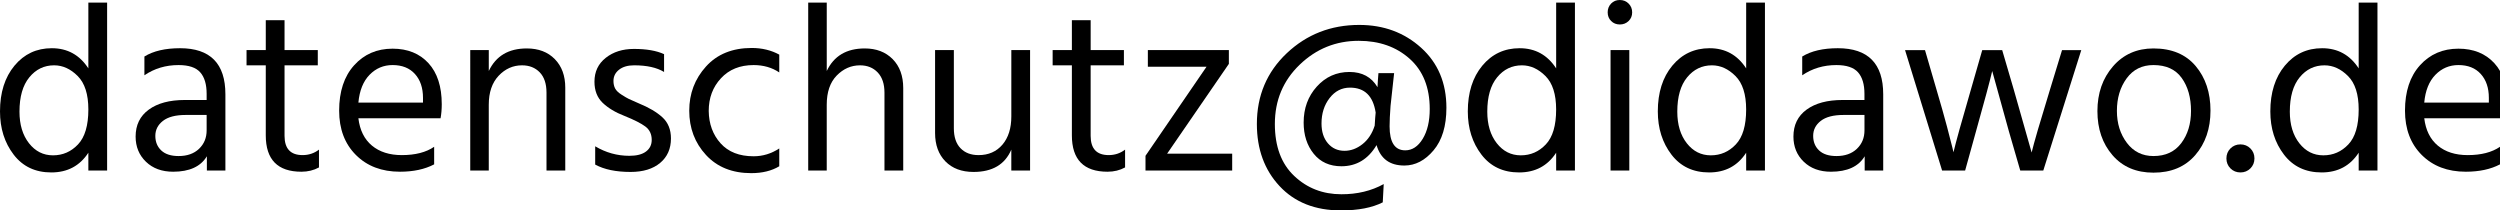
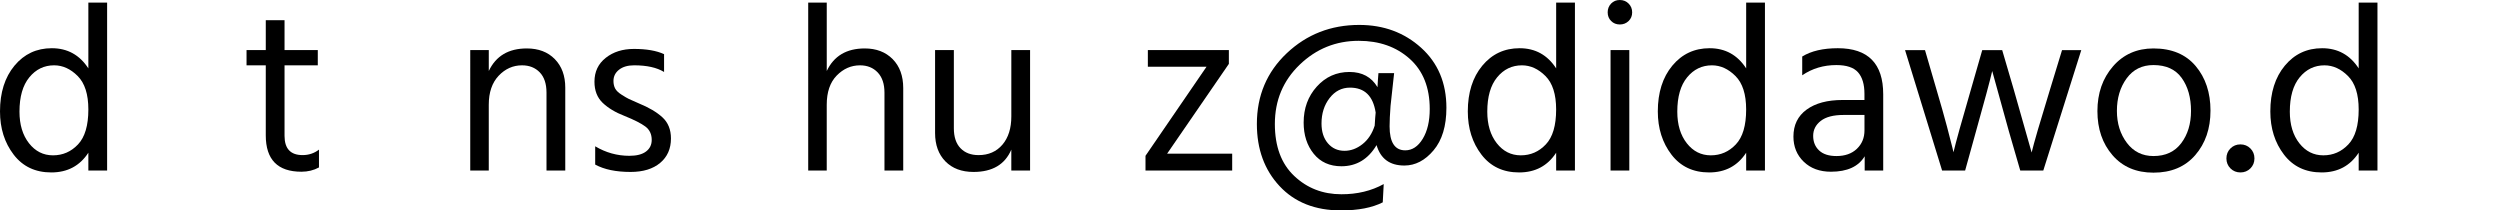
<svg xmlns="http://www.w3.org/2000/svg" version="1.1" id="Ebene_1" x="0px" y="0px" width="157.886px" height="13.289px" viewBox="0 0 157.886 13.289" enable-background="new 0 0 157.886 13.289" xml:space="preserve">
  <g>
    <path d="M5.58,0.164h1.185V10.77H5.58V9.645c-0.54,0.83-1.32,1.245-2.34,1.245c-1.01,0-1.802-0.375-2.377-1.125S0,8.104,0,7.034   c0-1.189,0.305-2.152,0.915-2.887C1.525,3.412,2.31,3.045,3.27,3.045c0.99,0,1.76,0.425,2.31,1.274V0.164z M3.345,9.81   c0.62,0,1.147-0.229,1.582-0.69C5.362,8.66,5.58,7.925,5.58,6.914c0-0.96-0.225-1.664-0.675-2.114   C4.455,4.35,3.96,4.125,3.42,4.125c-0.63,0-1.153,0.252-1.567,0.757C1.438,5.387,1.23,6.109,1.23,7.05c0,0.819,0.2,1.484,0.6,1.995   C2.23,9.555,2.735,9.81,3.345,9.81z" />
-     <path d="M9.12,4.755V3.569c0.57-0.35,1.32-0.524,2.25-0.524c1.91,0,2.865,0.97,2.865,2.909v4.815h-1.17v-0.9   c-0.39,0.65-1.1,0.976-2.13,0.976c-0.71,0-1.283-0.21-1.718-0.63s-0.652-0.95-0.652-1.59c0-0.73,0.277-1.298,0.833-1.703   c0.555-0.405,1.312-0.607,2.272-0.607h1.38v-0.39c0-0.601-0.135-1.053-0.405-1.357c-0.27-0.306-0.725-0.458-1.365-0.458   C10.47,4.109,9.75,4.324,9.12,4.755z M13.05,7.26h-1.32c-0.64,0-1.12,0.125-1.44,0.375c-0.32,0.25-0.48,0.564-0.48,0.944   c0,0.381,0.125,0.688,0.375,0.923c0.25,0.235,0.615,0.353,1.095,0.353c0.54,0,0.97-0.152,1.29-0.457   c0.32-0.306,0.48-0.692,0.48-1.163V7.26z" />
    <path d="M17.97,4.125v4.454c0,0.811,0.38,1.216,1.14,1.216c0.39,0,0.735-0.115,1.035-0.346v1.125c-0.33,0.181-0.7,0.271-1.11,0.271   c-1.5,0-2.25-0.766-2.25-2.295V4.125H15.57V3.164h1.215v-1.89h1.185v1.89h2.1v0.961H17.97z" />
-     <path d="M27.419,9.27v1.11c-0.59,0.31-1.31,0.465-2.16,0.465c-1.15,0-2.077-0.353-2.782-1.058s-1.058-1.638-1.058-2.798   c0-1.21,0.315-2.165,0.945-2.864c0.63-0.7,1.44-1.051,2.43-1.051c0.95,0,1.705,0.306,2.265,0.915c0.56,0.61,0.84,1.476,0.84,2.596   c0,0.319-0.025,0.614-0.075,0.885h-5.19c0.09,0.75,0.375,1.325,0.855,1.725c0.48,0.4,1.11,0.601,1.89,0.601   C26.229,9.795,26.909,9.62,27.419,9.27z M26.714,6.479v-0.3c0-0.63-0.17-1.133-0.51-1.508c-0.34-0.375-0.81-0.562-1.41-0.562   c-0.57,0-1.055,0.205-1.455,0.615s-0.635,0.995-0.705,1.755H26.714z" />
    <path d="M30.869,3.164v1.32c0.45-0.95,1.25-1.425,2.4-1.425c0.74,0,1.33,0.225,1.77,0.675c0.44,0.45,0.66,1.05,0.66,1.8v5.235   h-1.185V5.85c0-0.56-0.143-0.987-0.428-1.282s-0.658-0.442-1.117-0.442c-0.57,0-1.063,0.22-1.478,0.659   c-0.415,0.44-0.623,1.051-0.623,1.83v4.155h-1.17V3.164H30.869z" />
    <path d="M41.939,3.42v1.125c-0.46-0.28-1.09-0.42-1.89-0.42c-0.4,0-0.718,0.092-0.953,0.277c-0.235,0.185-0.353,0.422-0.353,0.712   c0,0.181,0.035,0.338,0.105,0.473c0.07,0.135,0.208,0.268,0.413,0.397c0.205,0.13,0.354,0.218,0.45,0.263s0.303,0.138,0.623,0.277   c0.64,0.261,1.14,0.555,1.5,0.885c0.36,0.33,0.54,0.775,0.54,1.335c0,0.65-0.228,1.165-0.683,1.545   c-0.455,0.381-1.078,0.57-1.867,0.57c-0.92,0-1.665-0.154-2.235-0.465V9.239c0.67,0.4,1.39,0.601,2.16,0.601   c0.46,0,0.81-0.09,1.05-0.271c0.24-0.18,0.36-0.425,0.36-0.734c0-0.36-0.133-0.641-0.397-0.841   c-0.265-0.199-0.708-0.425-1.328-0.675c-0.57-0.22-1.027-0.495-1.373-0.825c-0.345-0.33-0.518-0.774-0.518-1.335   c0-0.63,0.238-1.132,0.713-1.507c0.475-0.375,1.067-0.562,1.777-0.562C40.824,3.09,41.459,3.199,41.939,3.42z" />
-     <path d="M44.759,7.005c0.01,0.819,0.26,1.502,0.75,2.047c0.49,0.546,1.185,0.817,2.085,0.817c0.58,0,1.12-0.165,1.62-0.494V10.5   c-0.479,0.289-1.07,0.435-1.77,0.435c-1.2,0-2.152-0.383-2.857-1.147s-1.058-1.697-1.058-2.798c0-1.08,0.353-2.01,1.058-2.79   c0.705-0.779,1.667-1.17,2.887-1.17c0.65,0,1.23,0.141,1.74,0.42v1.125c-0.459-0.31-1-0.465-1.62-0.465   c-0.86,0-1.547,0.277-2.062,0.833C45.016,5.497,44.759,6.185,44.759,7.005z" />
    <path d="M52.213,0.164v4.32c0.45-0.95,1.25-1.425,2.4-1.425c0.729,0,1.317,0.225,1.763,0.675c0.444,0.45,0.667,1.061,0.667,1.83   v5.205h-1.185V5.85c0-0.55-0.143-0.975-0.428-1.275c-0.285-0.3-0.657-0.449-1.117-0.449c-0.561,0-1.05,0.215-1.471,0.645   c-0.42,0.43-0.63,1.045-0.63,1.845v4.155h-1.17V0.164H52.213z" />
    <path d="M63.869,3.164h1.185v7.605h-1.185v-1.32c-0.4,0.94-1.195,1.41-2.386,1.41c-0.75,0-1.342-0.223-1.777-0.667   c-0.435-0.445-0.652-1.043-0.652-1.793V3.164h1.186V8.1c0,0.55,0.14,0.97,0.42,1.26c0.279,0.29,0.659,0.436,1.14,0.436   c0.63,0,1.133-0.221,1.508-0.66c0.375-0.44,0.562-1.035,0.562-1.785V3.164z" />
-     <path d="M68.879,4.125v4.454c0,0.811,0.38,1.216,1.14,1.216c0.39,0,0.735-0.115,1.035-0.346v1.125   c-0.33,0.181-0.7,0.271-1.11,0.271c-1.5,0-2.25-0.766-2.25-2.295V4.125h-1.215V3.164h1.215v-1.89h1.186v1.89h2.1v0.961H68.879z" />
    <path d="M77.608,3.164v0.87l-3.899,5.67h4.109v1.065h-5.475V9.84l3.854-5.625h-3.705V3.164H77.608z" />
    <path d="M87.388,11.625l-0.061,1.154c-0.67,0.34-1.55,0.51-2.64,0.51c-1.63,0-2.923-0.512-3.878-1.537   c-0.955-1.024-1.432-2.332-1.432-3.923c0-1.789,0.63-3.279,1.89-4.47c1.26-1.189,2.785-1.785,4.575-1.785   c1.54,0,2.842,0.48,3.907,1.44s1.598,2.225,1.598,3.795c0,1.15-0.271,2.045-0.811,2.685c-0.54,0.641-1.154,0.96-1.845,0.96   c-0.92,0-1.505-0.43-1.755-1.29c-0.53,0.891-1.271,1.336-2.22,1.336c-0.74,0-1.323-0.263-1.748-0.788   c-0.425-0.524-0.637-1.183-0.637-1.973c0-0.899,0.277-1.657,0.832-2.272s1.242-0.922,2.062-0.922c0.8,0,1.39,0.319,1.77,0.96   c0-0.08,0.008-0.218,0.023-0.413c0.015-0.194,0.027-0.353,0.037-0.473h0.99l-0.226,2.07c-0.04,0.53-0.06,0.96-0.06,1.29   c0,1.01,0.33,1.515,0.99,1.515c0.439,0,0.807-0.242,1.103-0.728c0.294-0.484,0.442-1.112,0.442-1.882   c0-1.36-0.423-2.418-1.268-3.173c-0.846-0.755-1.918-1.133-3.218-1.133c-1.44,0-2.683,0.503-3.728,1.508s-1.567,2.253-1.567,3.742   c0,1.421,0.407,2.516,1.223,3.285c0.814,0.771,1.808,1.155,2.978,1.155C85.718,12.27,86.608,12.055,87.388,11.625z M84.913,9.524   c0.4,0,0.778-0.14,1.133-0.42s0.612-0.67,0.772-1.17c0.021-0.36,0.04-0.635,0.061-0.825c-0.16-1.05-0.7-1.575-1.62-1.575   c-0.521,0-0.95,0.221-1.29,0.66c-0.34,0.44-0.51,0.976-0.51,1.605c0,0.52,0.135,0.938,0.404,1.252   C84.133,9.367,84.483,9.524,84.913,9.524z" />
    <path d="M98.278,0.164h1.186V10.77h-1.186V9.645c-0.54,0.83-1.319,1.245-2.34,1.245c-1.01,0-1.803-0.375-2.377-1.125   c-0.575-0.75-0.863-1.66-0.863-2.73c0-1.189,0.306-2.152,0.915-2.887c0.61-0.735,1.396-1.103,2.355-1.103   c0.99,0,1.76,0.425,2.31,1.274V0.164z M96.043,9.81c0.62,0,1.147-0.229,1.582-0.69c0.436-0.459,0.652-1.194,0.652-2.205   c0-0.96-0.225-1.664-0.675-2.114s-0.944-0.675-1.484-0.675c-0.631,0-1.153,0.252-1.568,0.757s-0.622,1.228-0.622,2.168   c0,0.819,0.2,1.484,0.6,1.995C94.928,9.555,95.433,9.81,96.043,9.81z" />
    <path d="M101.75,1.327c-0.145-0.145-0.218-0.327-0.218-0.548c0-0.22,0.073-0.404,0.218-0.555S102.078,0,102.298,0   c0.22,0,0.404,0.074,0.555,0.225s0.225,0.335,0.225,0.555c0,0.221-0.074,0.403-0.225,0.548s-0.335,0.218-0.555,0.218   C102.078,1.545,101.895,1.472,101.75,1.327z M101.713,10.77V3.164h1.185v7.605H101.713z" />
    <path d="M110.278,0.164h1.186V10.77h-1.186V9.645c-0.54,0.83-1.319,1.245-2.34,1.245c-1.01,0-1.803-0.375-2.377-1.125   c-0.575-0.75-0.863-1.66-0.863-2.73c0-1.189,0.306-2.152,0.915-2.887c0.61-0.735,1.396-1.103,2.355-1.103   c0.99,0,1.76,0.425,2.31,1.274V0.164z M108.043,9.81c0.62,0,1.147-0.229,1.582-0.69c0.436-0.459,0.652-1.194,0.652-2.205   c0-0.96-0.225-1.664-0.675-2.114s-0.944-0.675-1.484-0.675c-0.631,0-1.153,0.252-1.568,0.757s-0.622,1.228-0.622,2.168   c0,0.819,0.2,1.484,0.6,1.995C106.928,9.555,107.433,9.81,108.043,9.81z" />
    <path d="M113.818,4.755V3.569c0.57-0.35,1.32-0.524,2.25-0.524c1.91,0,2.865,0.97,2.865,2.909v4.815h-1.17v-0.9   c-0.39,0.65-1.101,0.976-2.13,0.976c-0.71,0-1.282-0.21-1.718-0.63c-0.435-0.42-0.652-0.95-0.652-1.59   c0-0.73,0.277-1.298,0.832-1.703c0.556-0.405,1.312-0.607,2.272-0.607h1.381v-0.39c0-0.601-0.136-1.053-0.405-1.357   c-0.271-0.306-0.726-0.458-1.365-0.458C115.168,4.109,114.448,4.324,113.818,4.755z M117.749,7.26h-1.32   c-0.641,0-1.12,0.125-1.44,0.375s-0.479,0.564-0.479,0.944c0,0.381,0.125,0.688,0.375,0.923c0.25,0.235,0.615,0.353,1.095,0.353   c0.54,0,0.97-0.152,1.29-0.457c0.32-0.306,0.48-0.692,0.48-1.163V7.26z" />
    <path d="M122.652,10.77l-2.34-7.605h1.26l0.735,2.521c0.26,0.88,0.478,1.647,0.652,2.303s0.287,1.093,0.338,1.312l0.074,0.314   c0.15-0.64,0.516-1.955,1.096-3.944l0.72-2.506h1.26l0.735,2.506l1.125,3.96c0.14-0.59,0.524-1.91,1.155-3.96l0.765-2.506h1.215   l-2.399,7.605h-1.455l-0.721-2.49l-1.05-3.795c-0.149,0.641-0.49,1.905-1.02,3.795l-0.69,2.49H122.652z" />
    <path d="M136.001,10.904c-1.09,0-1.952-0.367-2.587-1.103c-0.636-0.734-0.953-1.662-0.953-2.782c0-1.13,0.328-2.072,0.983-2.827   c0.654-0.755,1.507-1.133,2.557-1.133c1.15,0,2.038,0.37,2.663,1.11s0.938,1.68,0.938,2.819c0,1.131-0.32,2.065-0.96,2.806   C138.001,10.535,137.122,10.904,136.001,10.904z M136.001,4.109c-0.72,0-1.284,0.28-1.694,0.84   c-0.41,0.561-0.615,1.245-0.615,2.056c0,0.79,0.21,1.462,0.63,2.018c0.42,0.555,0.98,0.832,1.68,0.832   c0.761,0,1.346-0.272,1.756-0.817c0.409-0.545,0.614-1.223,0.614-2.032c0-0.841-0.194-1.532-0.585-2.078   C137.397,4.382,136.802,4.109,136.001,4.109z" />
    <path d="M140.863,10.635c-0.17-0.17-0.255-0.38-0.255-0.63s0.085-0.46,0.255-0.63s0.38-0.256,0.63-0.256s0.46,0.086,0.63,0.256   s0.255,0.38,0.255,0.63s-0.085,0.46-0.255,0.63s-0.38,0.255-0.63,0.255S141.033,10.805,140.863,10.635z" />
    <path d="M148.961,0.164h1.186V10.77h-1.186V9.645c-0.54,0.83-1.319,1.245-2.34,1.245c-1.01,0-1.803-0.375-2.377-1.125   c-0.575-0.75-0.863-1.66-0.863-2.73c0-1.189,0.306-2.152,0.915-2.887c0.61-0.735,1.396-1.103,2.355-1.103   c0.99,0,1.76,0.425,2.31,1.274V0.164z M146.727,9.81c0.62,0,1.147-0.229,1.582-0.69c0.436-0.459,0.652-1.194,0.652-2.205   c0-0.96-0.225-1.664-0.675-2.114s-0.944-0.675-1.484-0.675c-0.631,0-1.153,0.252-1.568,0.757s-0.622,1.228-0.622,2.168   c0,0.819,0.2,1.484,0.6,1.995C145.612,9.555,146.117,9.81,146.727,9.81z" />
-     <path d="M157.886,9.27v1.11c-0.59,0.31-1.31,0.465-2.159,0.465c-1.15,0-2.078-0.353-2.783-1.058s-1.058-1.638-1.058-2.798   c0-1.21,0.315-2.165,0.945-2.864c0.63-0.7,1.44-1.051,2.43-1.051c0.95,0,1.705,0.306,2.266,0.915c0.56,0.61,0.84,1.476,0.84,2.596   c0,0.319-0.025,0.614-0.075,0.885h-5.189c0.09,0.75,0.375,1.325,0.854,1.725c0.48,0.4,1.11,0.601,1.891,0.601   C156.697,9.795,157.376,9.62,157.886,9.27z M157.182,6.479v-0.3c0-0.63-0.171-1.133-0.511-1.508s-0.81-0.562-1.41-0.562   c-0.569,0-1.055,0.205-1.454,0.615c-0.4,0.41-0.636,0.995-0.705,1.755H157.182z" />
  </g>
</svg>